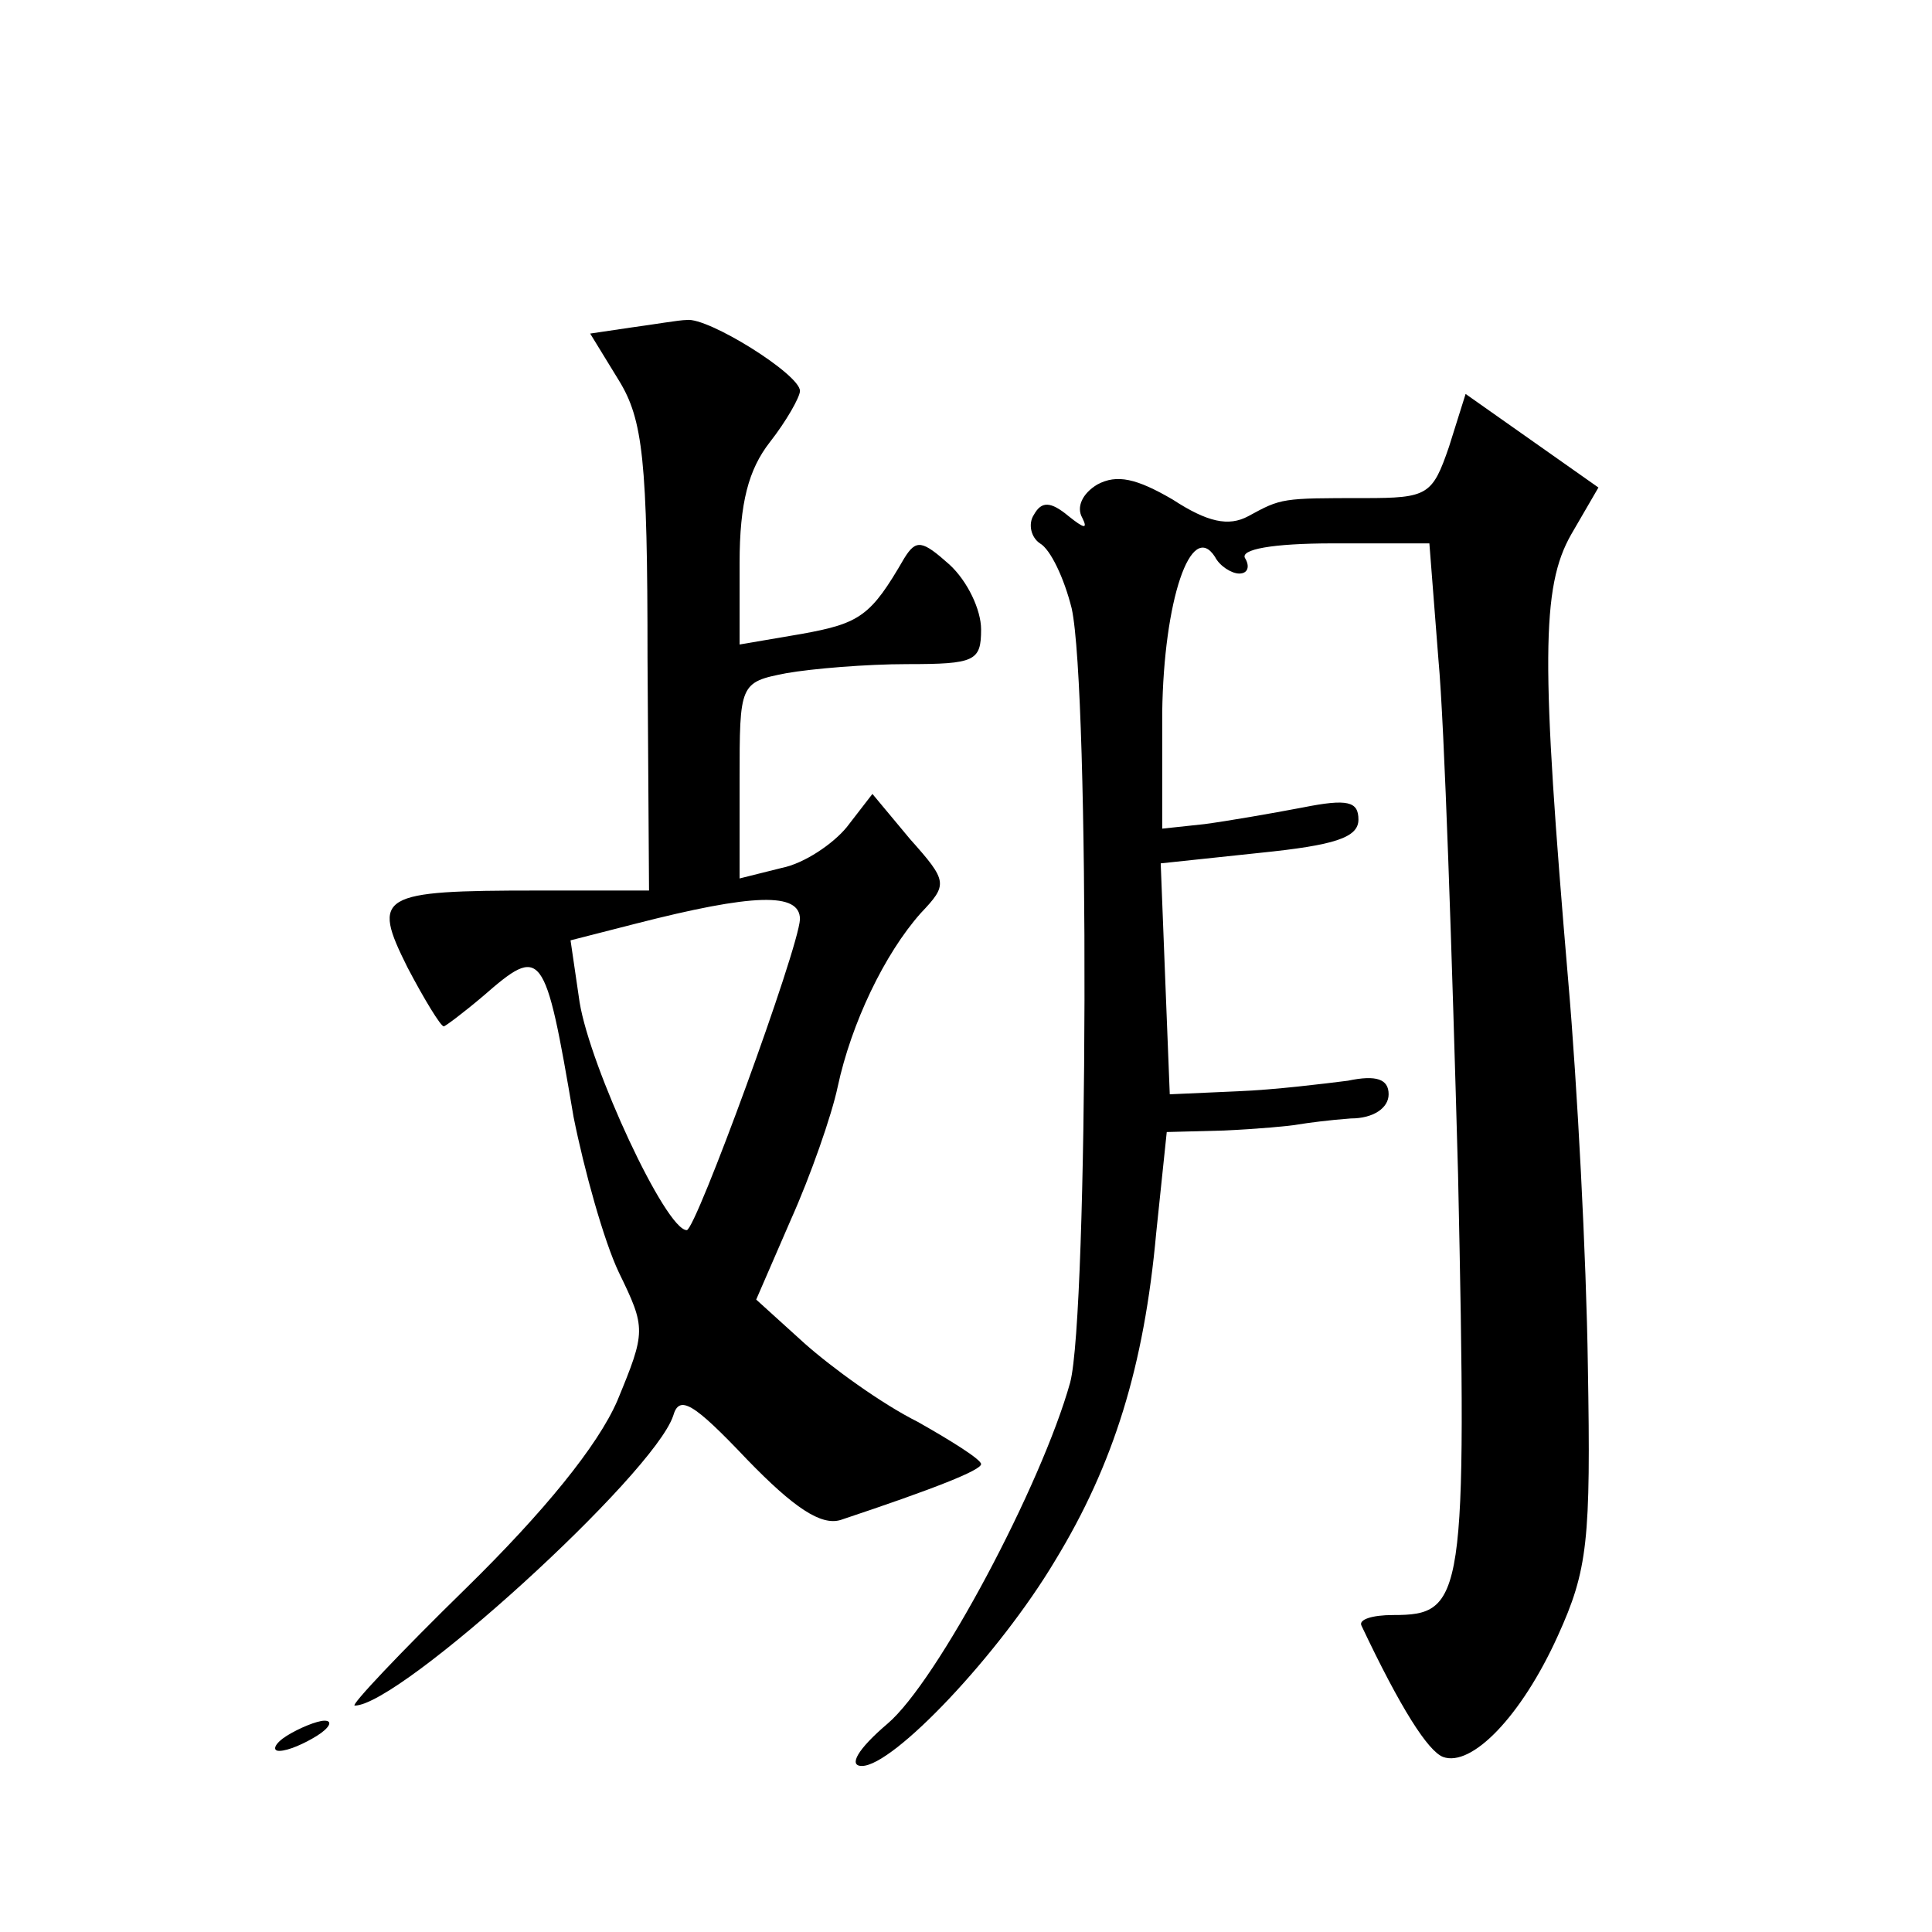
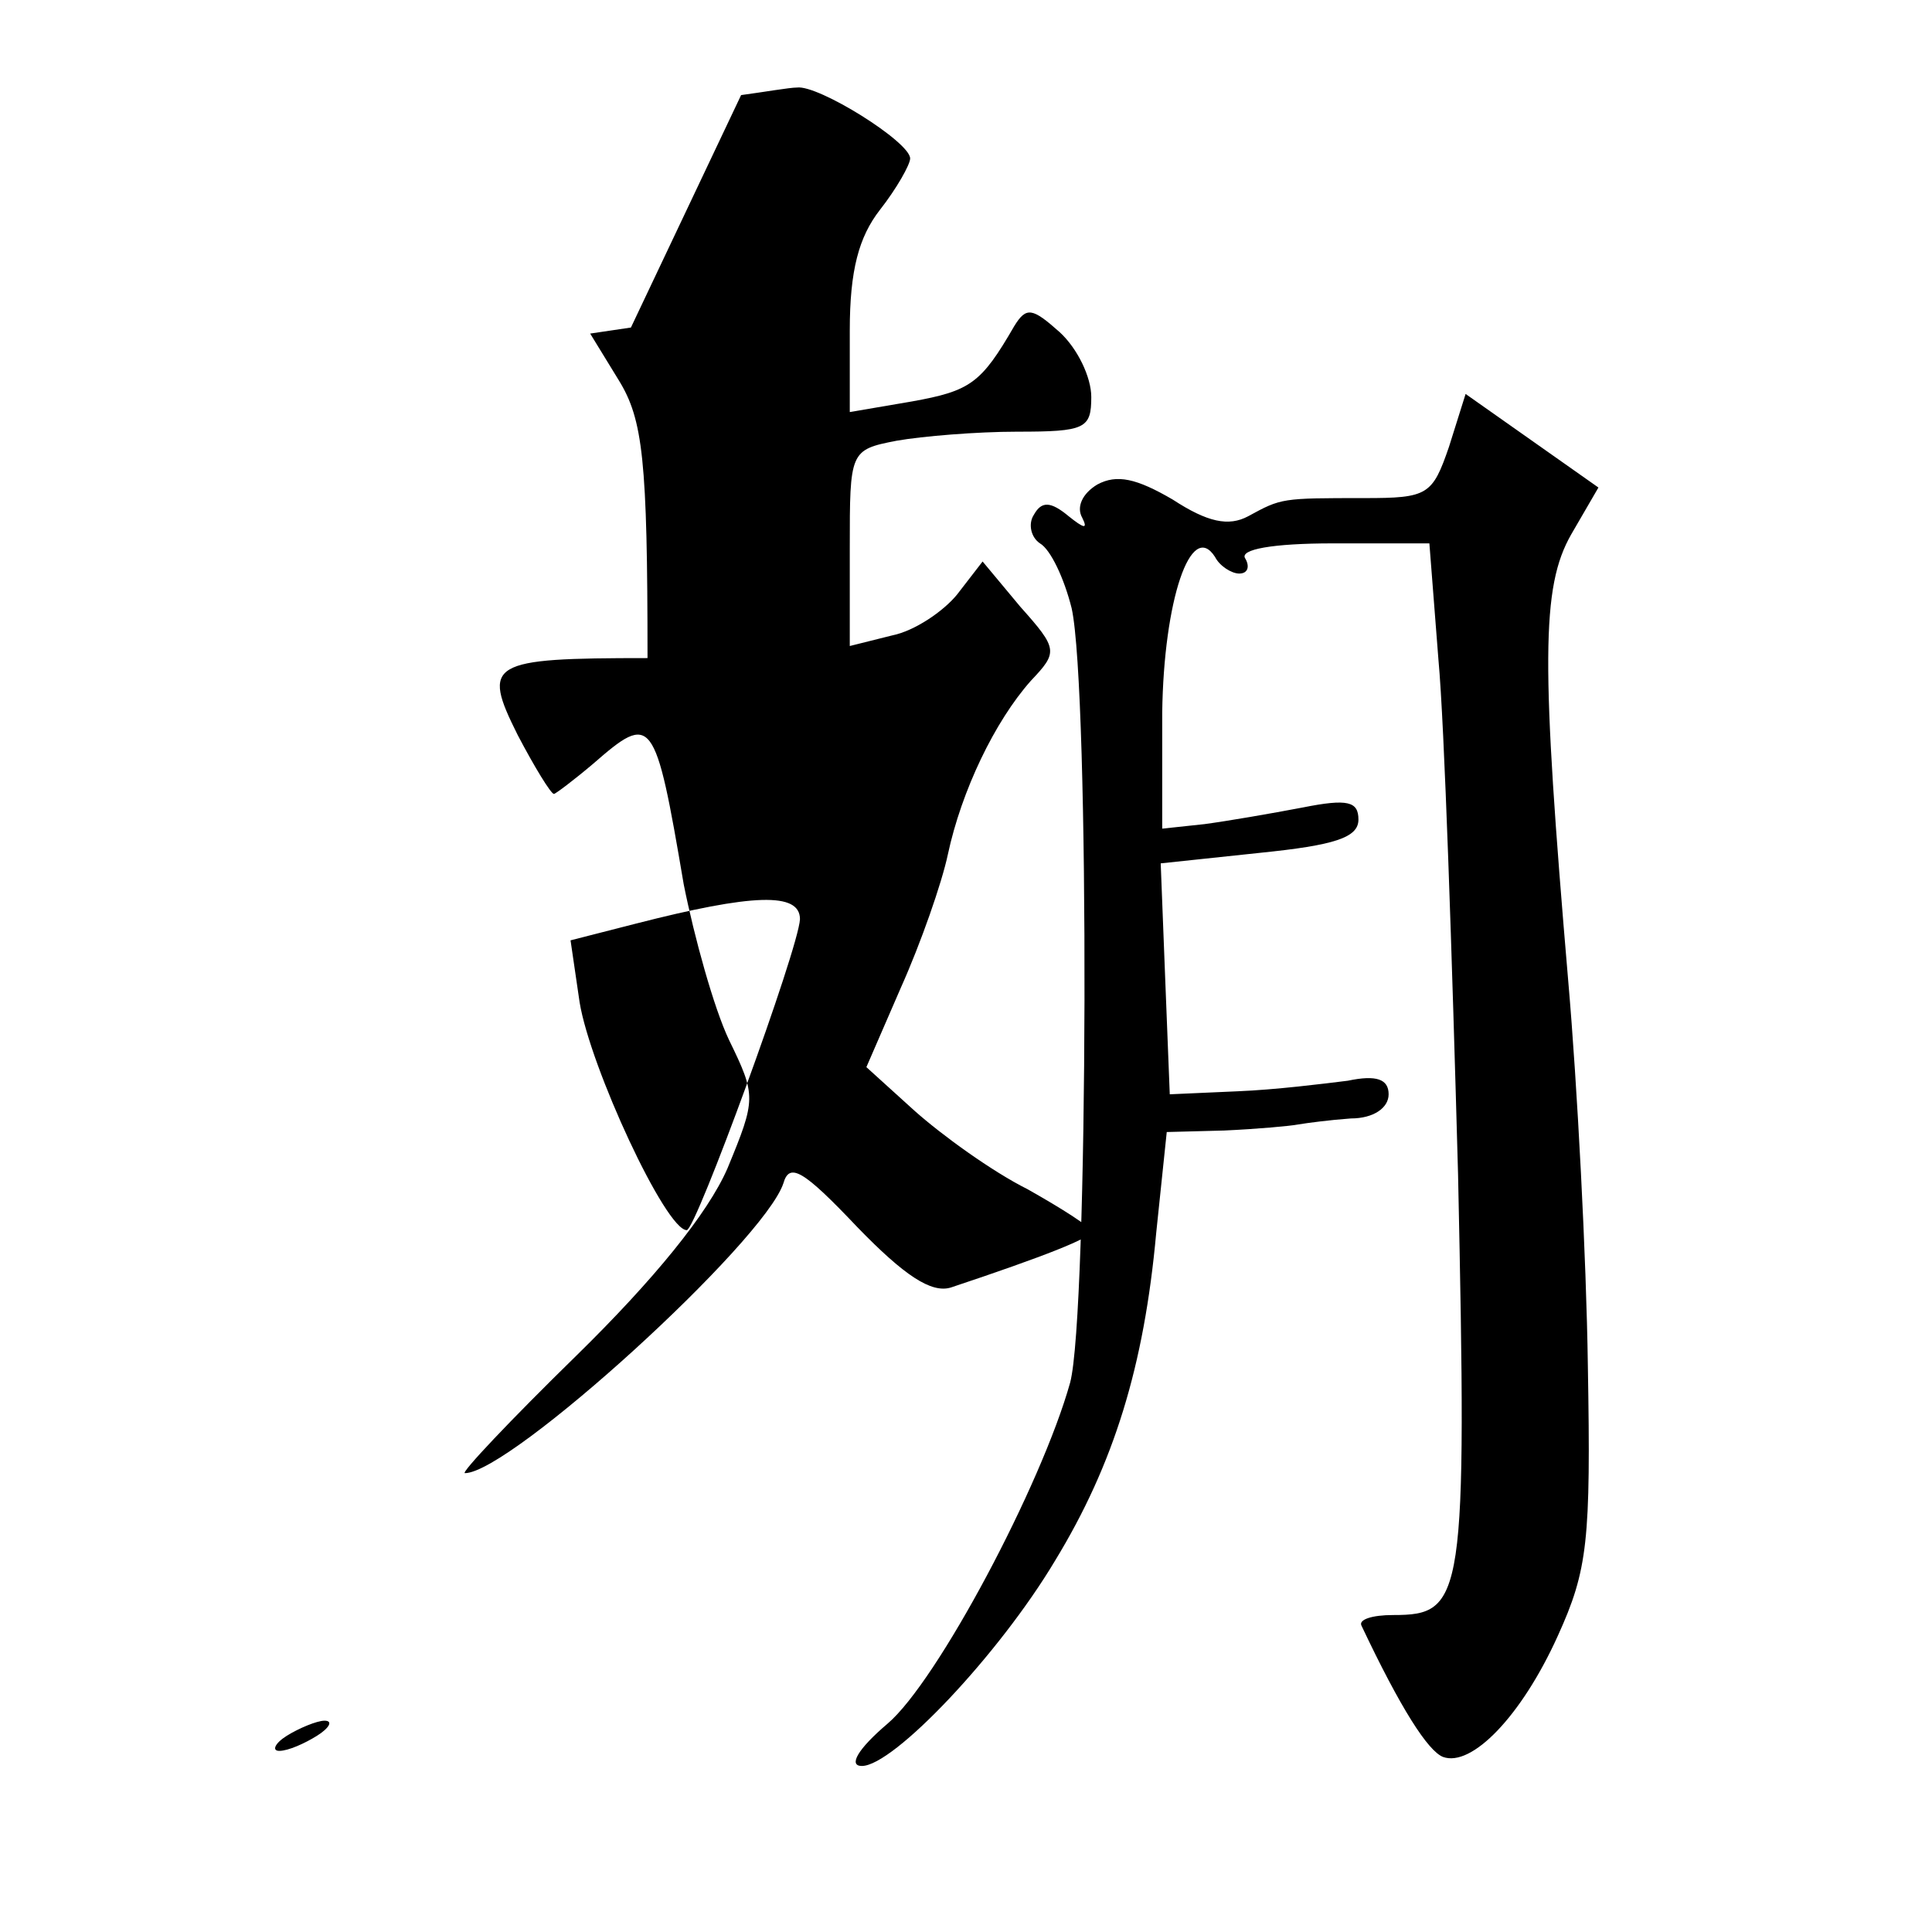
<svg xmlns="http://www.w3.org/2000/svg" version="1.0" width="128pt" height="128pt" viewBox="0 0 128 128" preserveAspectRatio="xMidYMid meet">
  <g transform="translate(0,128) scale(0.1,-0.1)" fill="#0" stroke="none">
-     <path d="M418 1063 l-27 -4 19 -31 c16 -26 19 -53 19 -184 l1 -154 -74 0 c-105 0 -110 -3 -86 -51 11 -21 22 -39 24 -39 1 0 13 9 26 20 39 34 41 32 60 -80 7 -35 20 -82 30 -103 18 -37 18 -39 -1 -85 -13 -30 -49 -74 -100 -124 -44 -43 -77 -78 -74 -78 30 0 198 153 211 192 4 14 13 9 49 -29 31 -32 49 -44 62 -40 63 21 93 33 93 37 0 3 -19 15 -42 28 -24 12 -57 36 -75 52 l-32 29 23 53 c13 29 27 69 31 88 9 42 31 88 55 115 18 19 18 21 -7 49 l-25 30 -17 -22 c-9 -11 -28 -24 -43 -27 l-28 -7 0 65 c0 64 0 65 31 71 17 3 53 6 80 6 45 0 49 2 49 23 0 13 -9 32 -21 43 -18 16 -22 17 -30 4 -22 -38 -29 -43 -68 -50 l-41 -7 0 54 c0 40 6 62 20 80 11 14 20 30 20 34 0 11 -61 49 -75 47 -5 0 -22 -3 -37 -5z m112 -392 c-1 -20 -69 -206 -75 -206 -14 0 -64 108 -71 151 l-6 41 43 11 c78 20 109 21 109 3z M960 984 c-11 -32 -14 -34 -56 -34 -55 0 -55 0 -77 -12 -13 -7 -27 -4 -50 11 -24 14 -37 17 -50 10 -10 -6 -14 -15 -10 -22 4 -8 1 -7 -9 1 -12 10 -18 10 -23 1 -4 -6 -2 -15 4 -19 7 -4 16 -23 21 -43 12 -54 11 -468 -1 -513 -19 -68 -88 -198 -121 -226 -20 -17 -26 -28 -17 -28 21 0 91 74 128 136 39 64 59 129 67 217 l7 67 38 1 c22 1 44 3 49 4 6 1 21 3 35 4 15 0 25 7 25 16 0 10 -8 13 -27 9 -16 -2 -48 -6 -73 -7 l-45 -2 -3 76 -3 77 66 7 c49 5 65 10 65 22 0 12 -7 14 -37 8 -21 -4 -50 -9 -65 -11 l-28 -3 0 77 c1 74 19 128 35 103 3 -6 11 -11 16 -11 6 0 7 5 4 10 -4 6 18 10 58 10 l64 0 6 -77 c4 -43 9 -196 13 -341 6 -282 4 -292 -43 -292 -14 0 -23 -3 -21 -7 26 -55 44 -83 54 -87 19 -7 52 27 76 80 20 44 22 63 20 179 -1 72 -7 186 -13 255 -18 211 -18 261 2 296 l18 31 -44 31 -44 31 -11 -35z M190 130 c-8 -5 -10 -10 -5 -10 6 0 17 5 25 10 8 5 11 10 5 10 -5 0 -17 -5 -25 -10z" />
+     <path d="M418 1063 l-27 -4 19 -31 c16 -26 19 -53 19 -184 c-105 0 -110 -3 -86 -51 11 -21 22 -39 24 -39 1 0 13 9 26 20 39 34 41 32 60 -80 7 -35 20 -82 30 -103 18 -37 18 -39 -1 -85 -13 -30 -49 -74 -100 -124 -44 -43 -77 -78 -74 -78 30 0 198 153 211 192 4 14 13 9 49 -29 31 -32 49 -44 62 -40 63 21 93 33 93 37 0 3 -19 15 -42 28 -24 12 -57 36 -75 52 l-32 29 23 53 c13 29 27 69 31 88 9 42 31 88 55 115 18 19 18 21 -7 49 l-25 30 -17 -22 c-9 -11 -28 -24 -43 -27 l-28 -7 0 65 c0 64 0 65 31 71 17 3 53 6 80 6 45 0 49 2 49 23 0 13 -9 32 -21 43 -18 16 -22 17 -30 4 -22 -38 -29 -43 -68 -50 l-41 -7 0 54 c0 40 6 62 20 80 11 14 20 30 20 34 0 11 -61 49 -75 47 -5 0 -22 -3 -37 -5z m112 -392 c-1 -20 -69 -206 -75 -206 -14 0 -64 108 -71 151 l-6 41 43 11 c78 20 109 21 109 3z M960 984 c-11 -32 -14 -34 -56 -34 -55 0 -55 0 -77 -12 -13 -7 -27 -4 -50 11 -24 14 -37 17 -50 10 -10 -6 -14 -15 -10 -22 4 -8 1 -7 -9 1 -12 10 -18 10 -23 1 -4 -6 -2 -15 4 -19 7 -4 16 -23 21 -43 12 -54 11 -468 -1 -513 -19 -68 -88 -198 -121 -226 -20 -17 -26 -28 -17 -28 21 0 91 74 128 136 39 64 59 129 67 217 l7 67 38 1 c22 1 44 3 49 4 6 1 21 3 35 4 15 0 25 7 25 16 0 10 -8 13 -27 9 -16 -2 -48 -6 -73 -7 l-45 -2 -3 76 -3 77 66 7 c49 5 65 10 65 22 0 12 -7 14 -37 8 -21 -4 -50 -9 -65 -11 l-28 -3 0 77 c1 74 19 128 35 103 3 -6 11 -11 16 -11 6 0 7 5 4 10 -4 6 18 10 58 10 l64 0 6 -77 c4 -43 9 -196 13 -341 6 -282 4 -292 -43 -292 -14 0 -23 -3 -21 -7 26 -55 44 -83 54 -87 19 -7 52 27 76 80 20 44 22 63 20 179 -1 72 -7 186 -13 255 -18 211 -18 261 2 296 l18 31 -44 31 -44 31 -11 -35z M190 130 c-8 -5 -10 -10 -5 -10 6 0 17 5 25 10 8 5 11 10 5 10 -5 0 -17 -5 -25 -10z" />
  </g>
</svg>